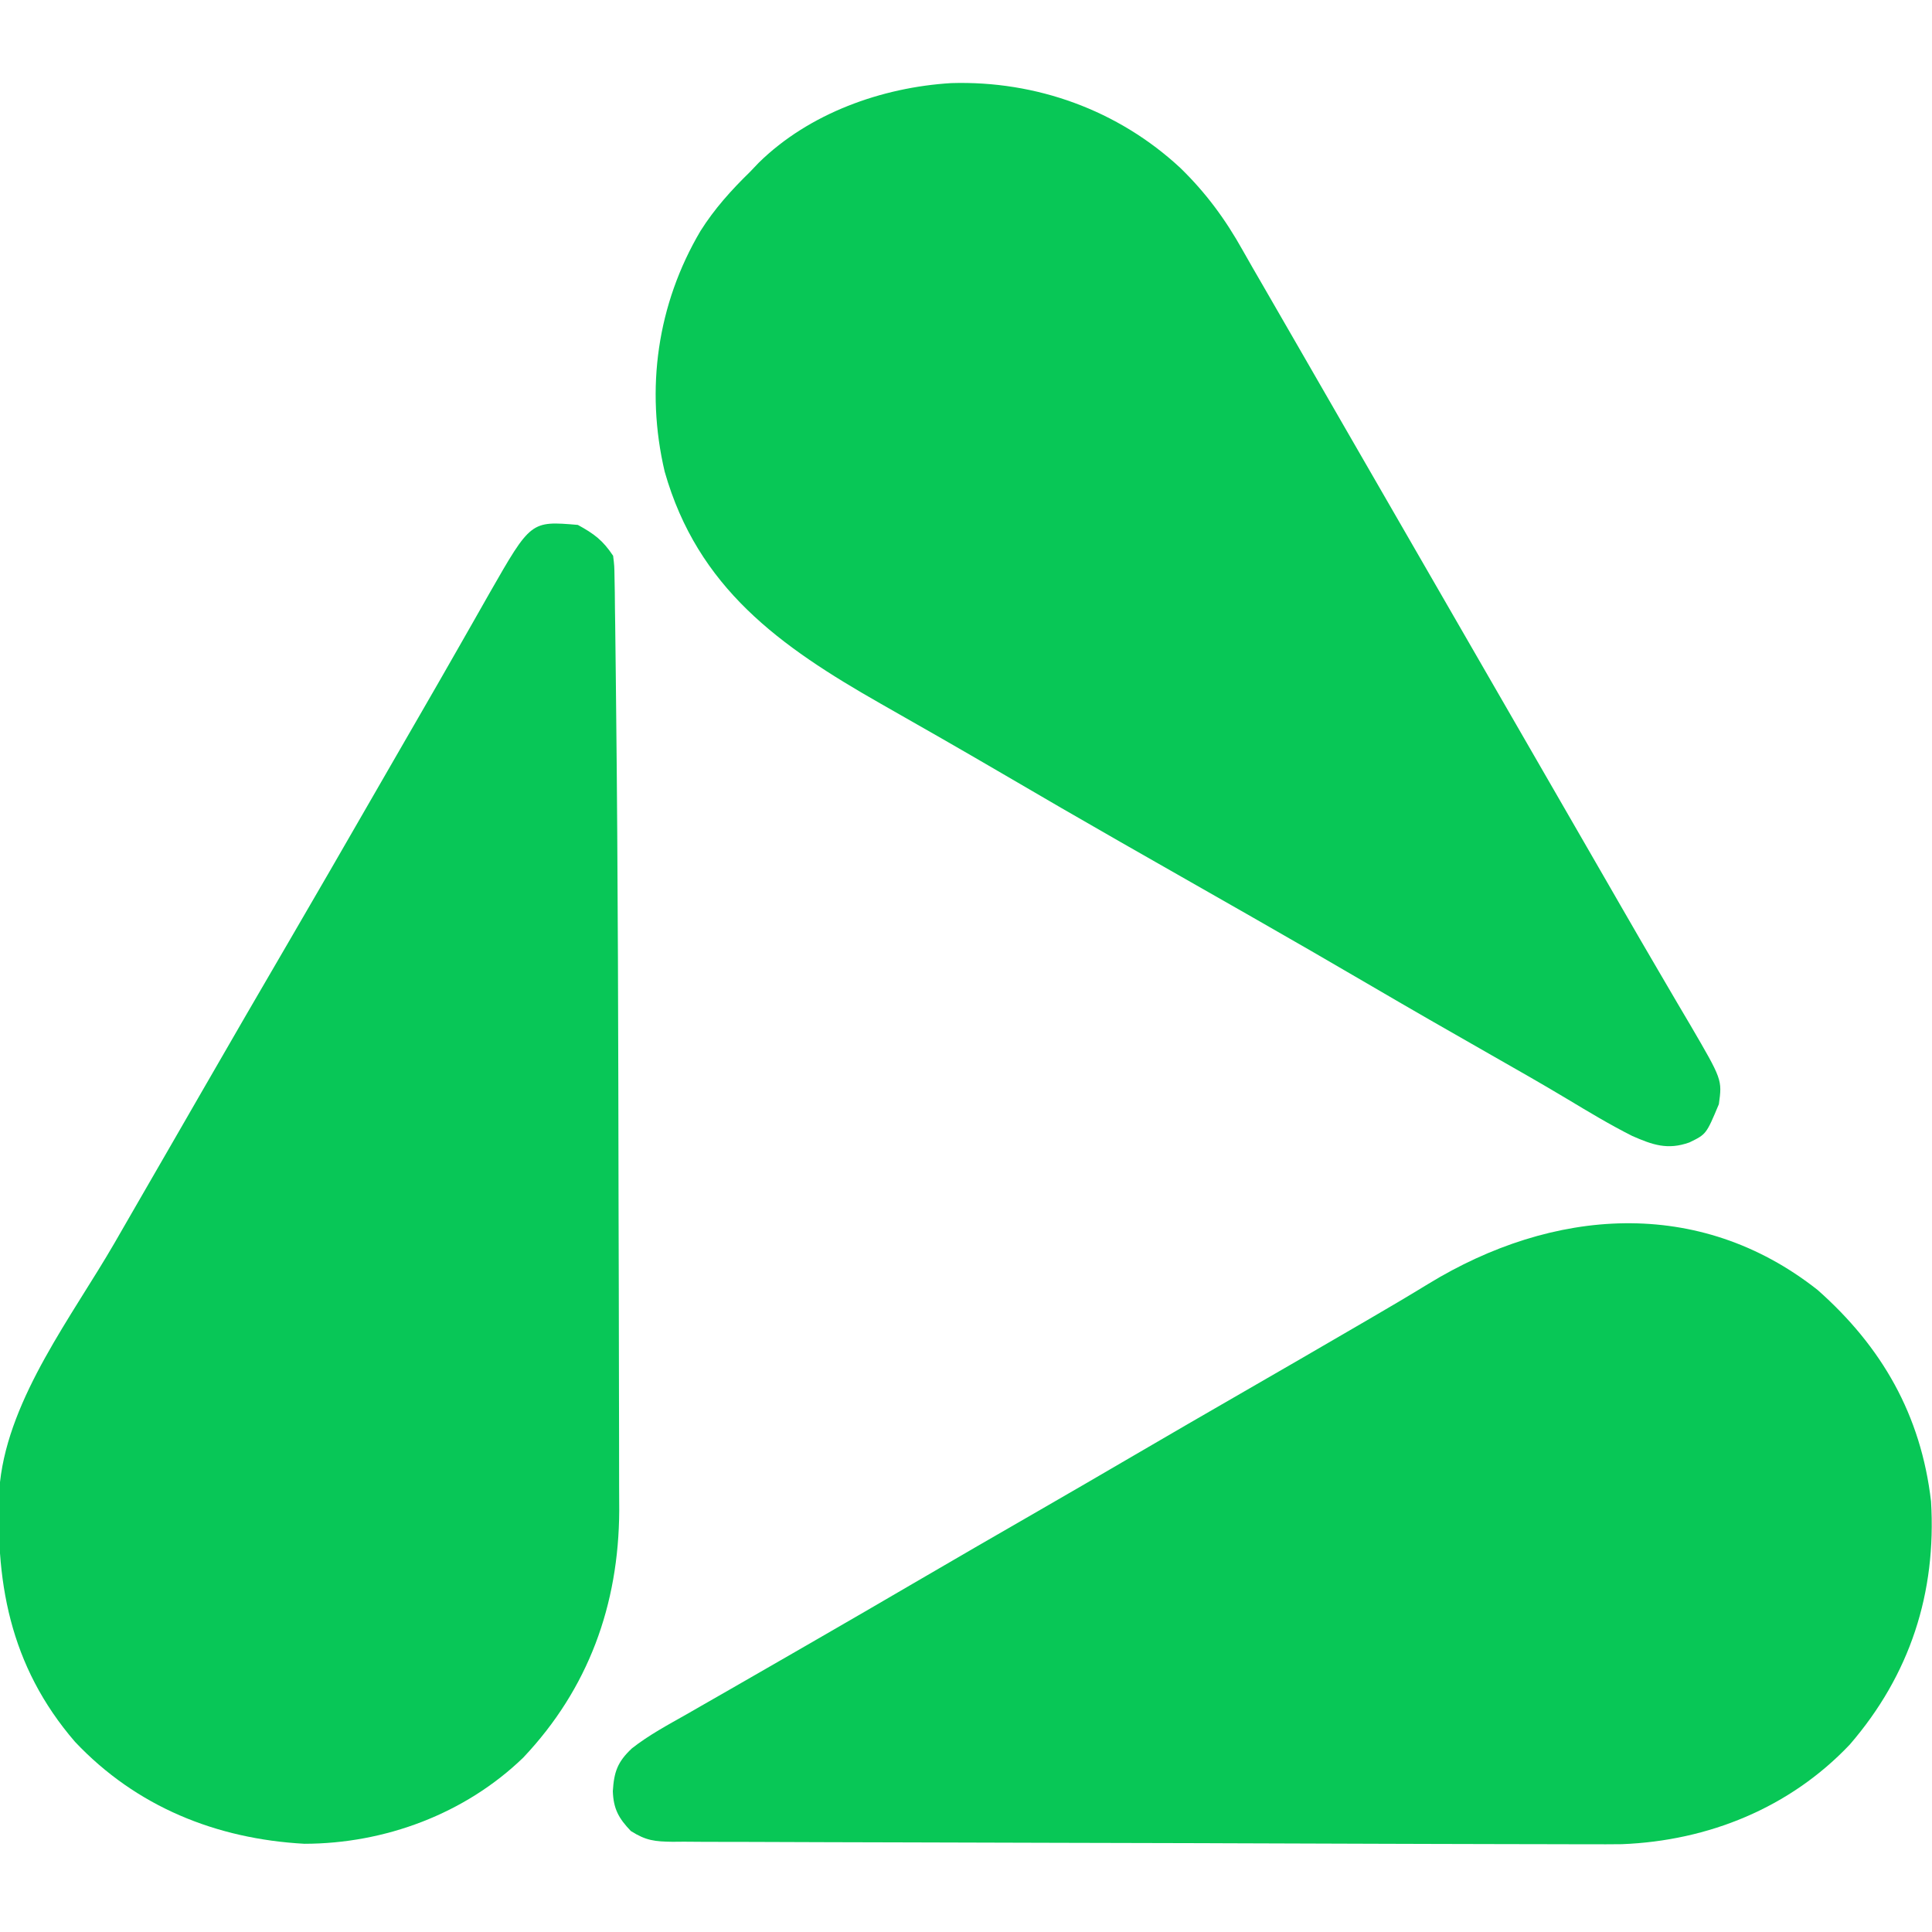
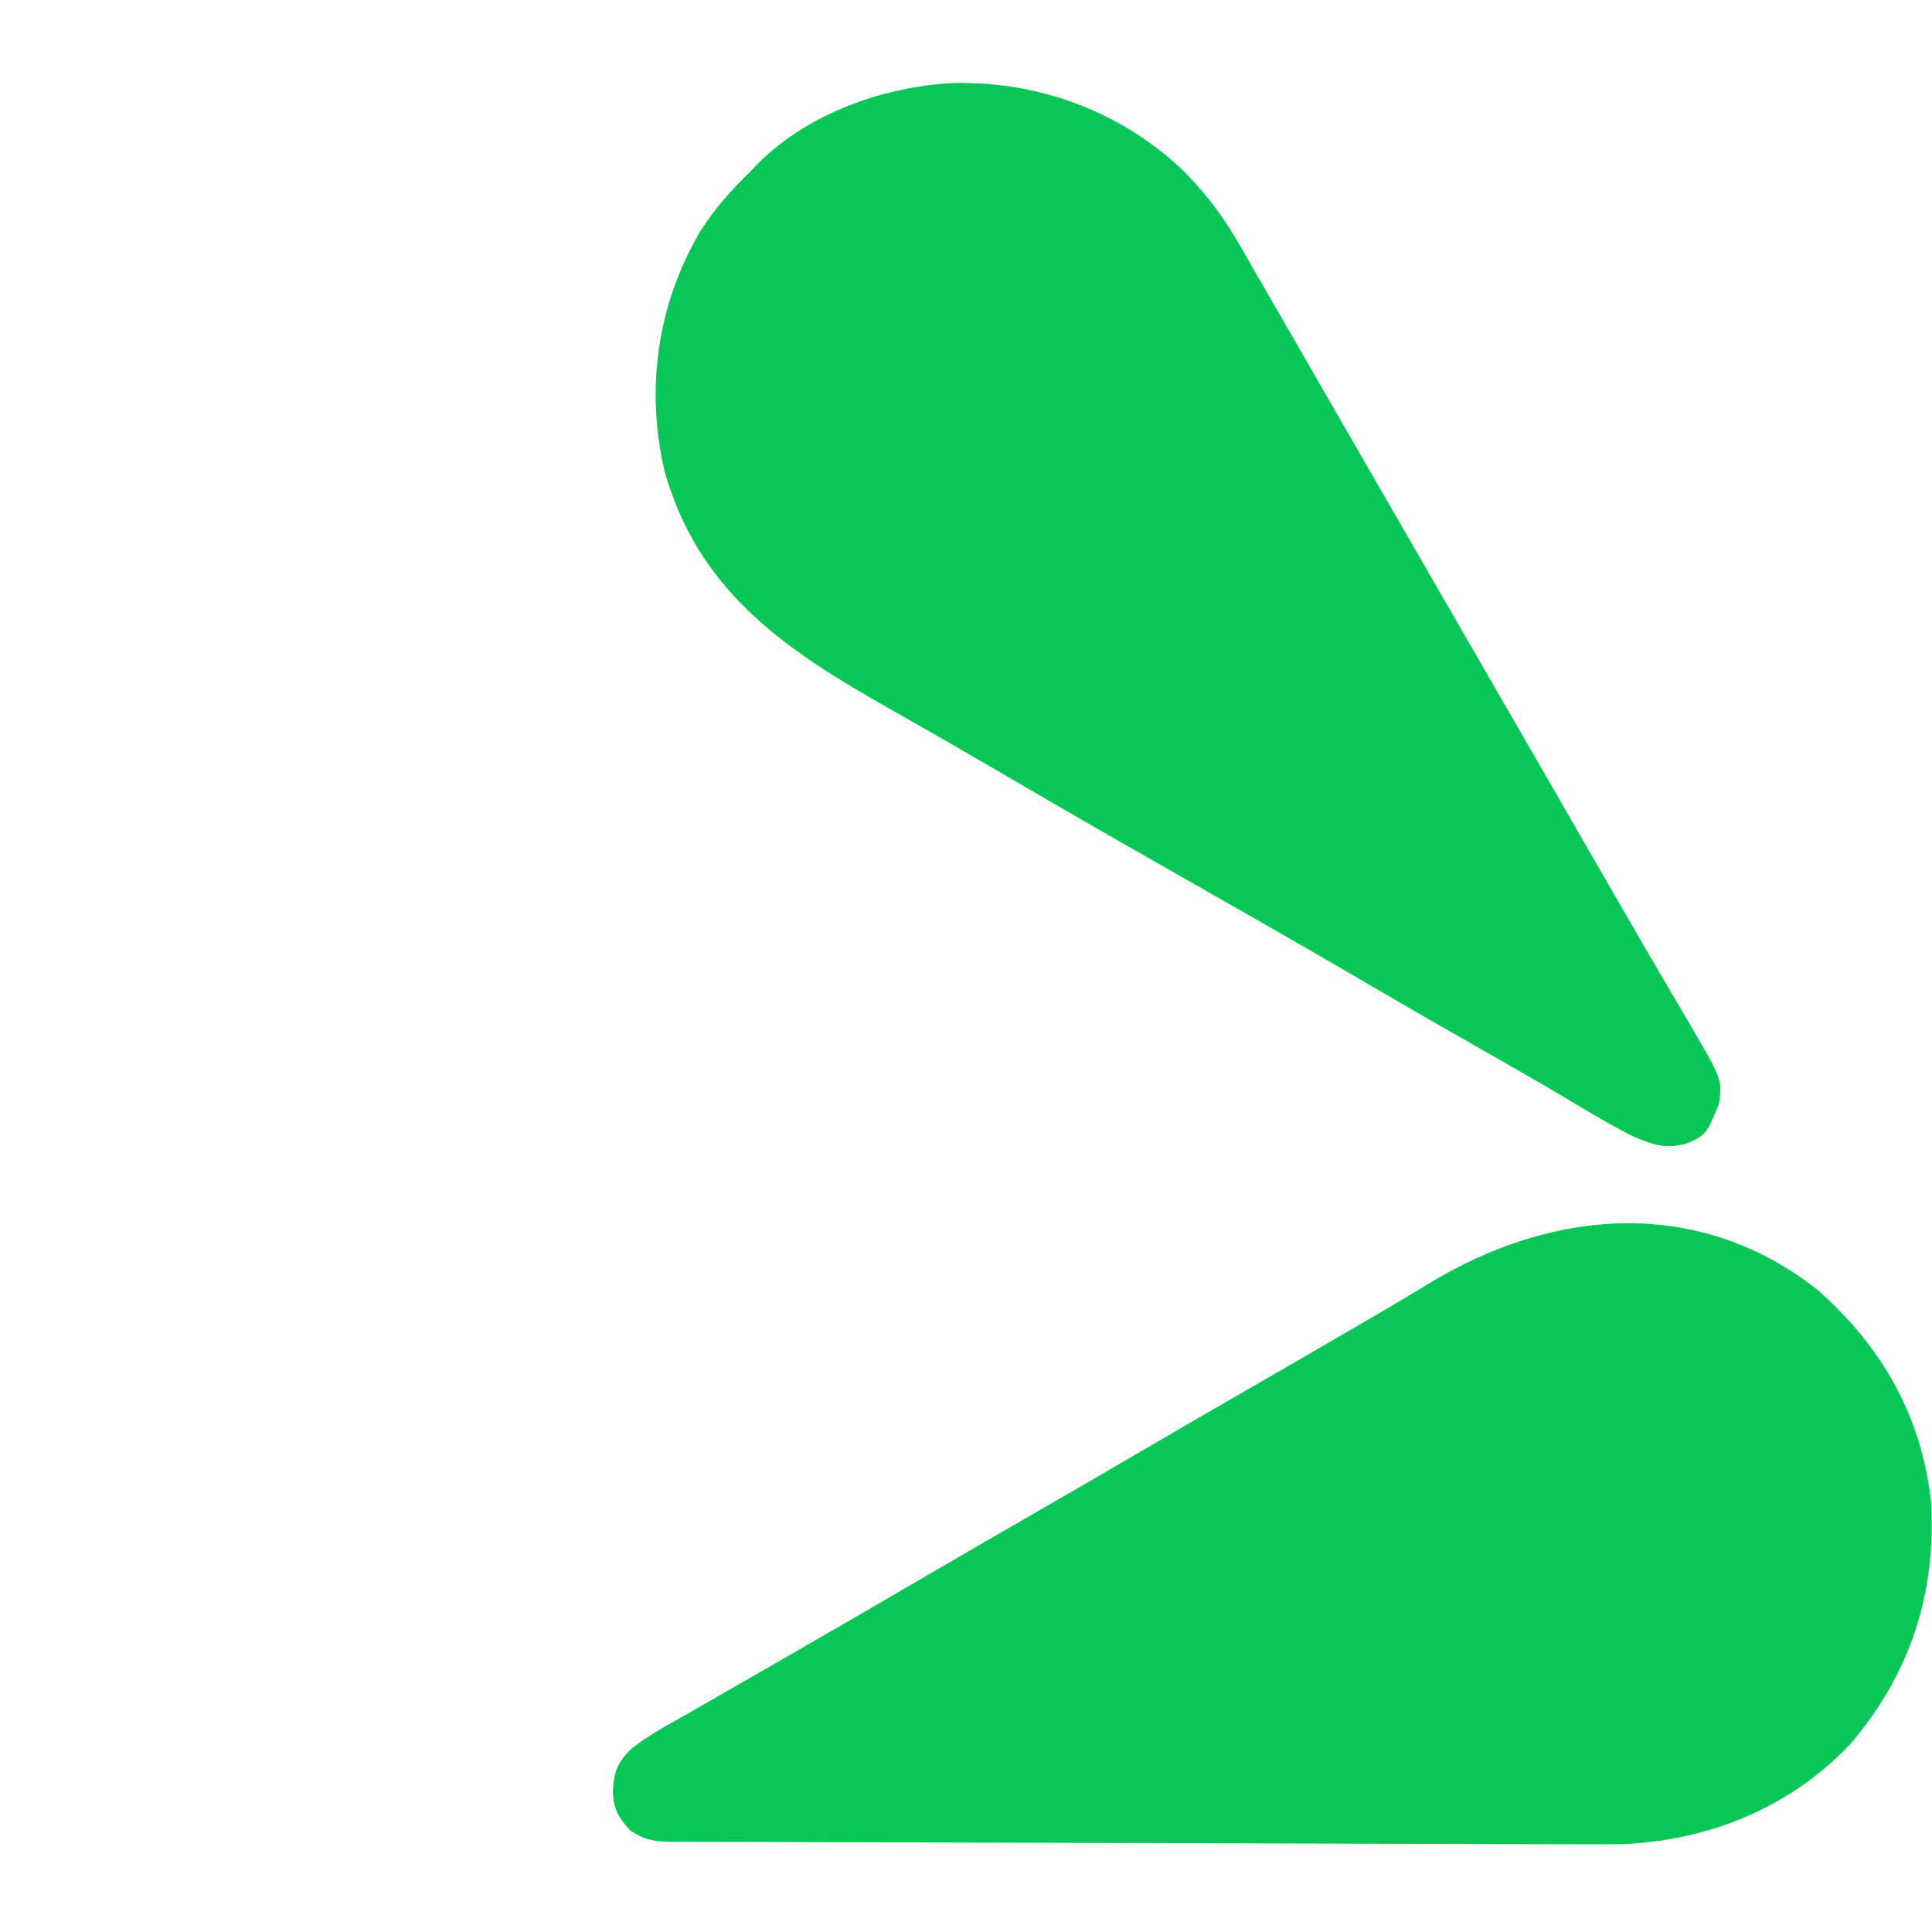
<svg xmlns="http://www.w3.org/2000/svg" version="1.1" width="438" height="438">
-   <path d="M0 0 C3.704 2.027 5.654 3.48 8 7 C8.278 9.275 8.278 9.275 8.319 12.029 C8.339 13.092 8.359 14.154 8.379 15.25 C8.396 17.038 8.396 17.038 8.414 18.863 C8.434 20.161 8.453 21.458 8.473 22.795 C8.527 26.506 8.566 30.216 8.602 33.927 C8.625 36.317 8.651 38.707 8.679 41.097 C9.102 79.119 9.171 117.145 9.234 155.169 C9.245 161.159 9.263 167.15 9.284 173.14 C9.31 180.564 9.324 187.988 9.324 195.412 C9.324 199.268 9.33 203.124 9.348 206.98 C9.364 210.57 9.366 214.16 9.358 217.75 C9.356 219.657 9.37 221.564 9.384 223.47 C9.283 244.833 2.394 263.838 -12.371 279.461 C-25.581 292.22 -43.745 298.98 -62 299 C-81.982 297.897 -100.106 290.596 -113.984 275.898 C-128.864 258.654 -132.344 239.181 -131 217 C-128.853 197.658 -114.586 179.303 -105.032 162.785 C-103.403 159.968 -101.78 157.148 -100.156 154.328 C-97.063 148.958 -93.964 143.592 -90.863 138.227 C-88.98 134.965 -87.099 131.701 -85.219 128.438 C-78.601 116.95 -71.955 105.481 -65.267 94.034 C-59.101 83.474 -52.995 72.879 -46.891 62.282 C-45.011 59.018 -43.129 55.755 -41.246 52.492 C-40.318 50.883 -40.318 50.883 -39.37 49.241 C-38.13 47.092 -36.889 44.943 -35.647 42.794 C-32.728 37.742 -29.816 32.685 -26.931 27.612 C-25.909 25.815 -24.883 24.019 -23.857 22.223 C-22.57 19.968 -21.287 17.71 -20.01 15.449 C-10.655 -0.903 -10.655 -0.903 0 0 Z " fill="#08C757" transform="translate(131,119)" />
  <path d="M0 0 C19.271 -0.592 37.871 6.128 51.995 19.27 C57.788 24.914 62.171 30.88 66.127 37.96 C67.613 40.605 69.136 43.228 70.66 45.852 C73.577 50.878 76.478 55.912 79.371 60.952 C82.859 67.026 86.361 73.093 89.863 79.16 C91.113 81.327 92.363 83.493 93.613 85.66 C94.541 87.269 94.541 87.269 95.488 88.91 C112.363 118.16 129.238 147.41 146.113 176.66 C146.733 177.734 147.353 178.808 147.991 179.915 C149.232 182.065 150.471 184.217 151.71 186.368 C154.625 191.43 157.549 196.486 160.509 201.522 C161.901 203.891 163.287 206.263 164.673 208.636 C165.649 210.302 166.633 211.962 167.617 213.623 C174.806 225.945 174.806 225.945 174.043 231.488 C171.19 238.301 171.19 238.301 167.363 240.16 C162.407 241.93 159.012 240.706 154.398 238.688 C149.306 236.125 144.447 233.188 139.562 230.254 C133.959 226.897 128.285 223.667 122.608 220.438 C113.162 215.065 103.741 209.652 94.363 204.16 C85.808 199.153 77.223 194.199 68.613 189.285 C68.03 188.952 67.447 188.619 66.846 188.276 C62.686 185.903 58.525 183.531 54.363 181.16 C49.612 178.453 44.862 175.745 40.113 173.035 C39.53 172.702 38.946 172.369 38.345 172.026 C29.355 166.893 20.404 161.698 11.471 156.466 C2.346 151.13 -6.833 145.887 -16.023 140.664 C-38.852 127.668 -57.447 114.46 -64.945 88.098 C-69.36 69.343 -66.632 50.114 -56.84 33.535 C-53.679 28.521 -49.874 24.287 -45.637 20.16 C-44.974 19.465 -44.312 18.771 -43.629 18.055 C-32.224 6.845 -15.715 0.955 0 0 Z " fill="#08C756" transform="translate(215.637,18.84)" />
  <path d="M0 0 C14.595 12.914 23.441 28.353 25.719 47.93 C26.968 68.674 20.963 87.249 7.297 103.07 C-6.269 117.4 -24.775 124.886 -44.355 125.652 C-46.776 125.683 -49.194 125.683 -51.615 125.672 C-52.534 125.671 -53.453 125.671 -54.4 125.67 C-57.456 125.668 -60.511 125.658 -63.567 125.648 C-65.767 125.644 -67.968 125.641 -70.168 125.638 C-76.126 125.629 -82.084 125.612 -88.043 125.594 C-91.765 125.582 -95.488 125.571 -99.21 125.561 C-110.859 125.528 -122.508 125.49 -134.157 125.446 C-135.495 125.441 -136.832 125.435 -138.17 125.43 C-138.833 125.428 -139.497 125.425 -140.181 125.423 C-150.95 125.383 -161.719 125.359 -172.488 125.343 C-183.557 125.327 -194.626 125.295 -205.695 125.249 C-211.905 125.223 -218.115 125.204 -224.325 125.201 C-230.159 125.198 -235.993 125.176 -241.828 125.14 C-243.97 125.129 -246.113 125.126 -248.256 125.13 C-251.177 125.135 -254.097 125.114 -257.018 125.088 C-258.294 125.099 -258.294 125.099 -259.596 125.11 C-263.599 125.048 -265.584 124.867 -269.042 122.67 C-271.794 119.8 -272.99 117.663 -273.129 113.641 C-272.86 109.301 -272.093 107.008 -268.801 103.929 C-264.95 100.902 -260.627 98.596 -256.375 96.188 C-254.792 95.278 -254.792 95.278 -253.178 94.35 C-250.941 93.065 -248.703 91.783 -246.463 90.505 C-242.069 87.995 -237.687 85.466 -233.305 82.935 C-231.13 81.679 -228.955 80.424 -226.779 79.17 C-219.526 74.991 -212.289 70.786 -205.062 66.562 C-195.653 61.063 -186.218 55.608 -176.773 50.168 C-169.523 45.989 -162.288 41.785 -155.062 37.562 C-146.745 32.701 -138.41 27.871 -130.062 23.062 C-121.529 18.146 -113.007 13.211 -104.5 8.25 C-103.507 7.673 -102.514 7.095 -101.491 6.5 C-97.061 3.92 -92.647 1.322 -88.277 -1.359 C-60.111 -18.574 -26.983 -21.28 0 0 Z " fill="#08C756" transform="translate(412.062,292.438)" />
</svg>